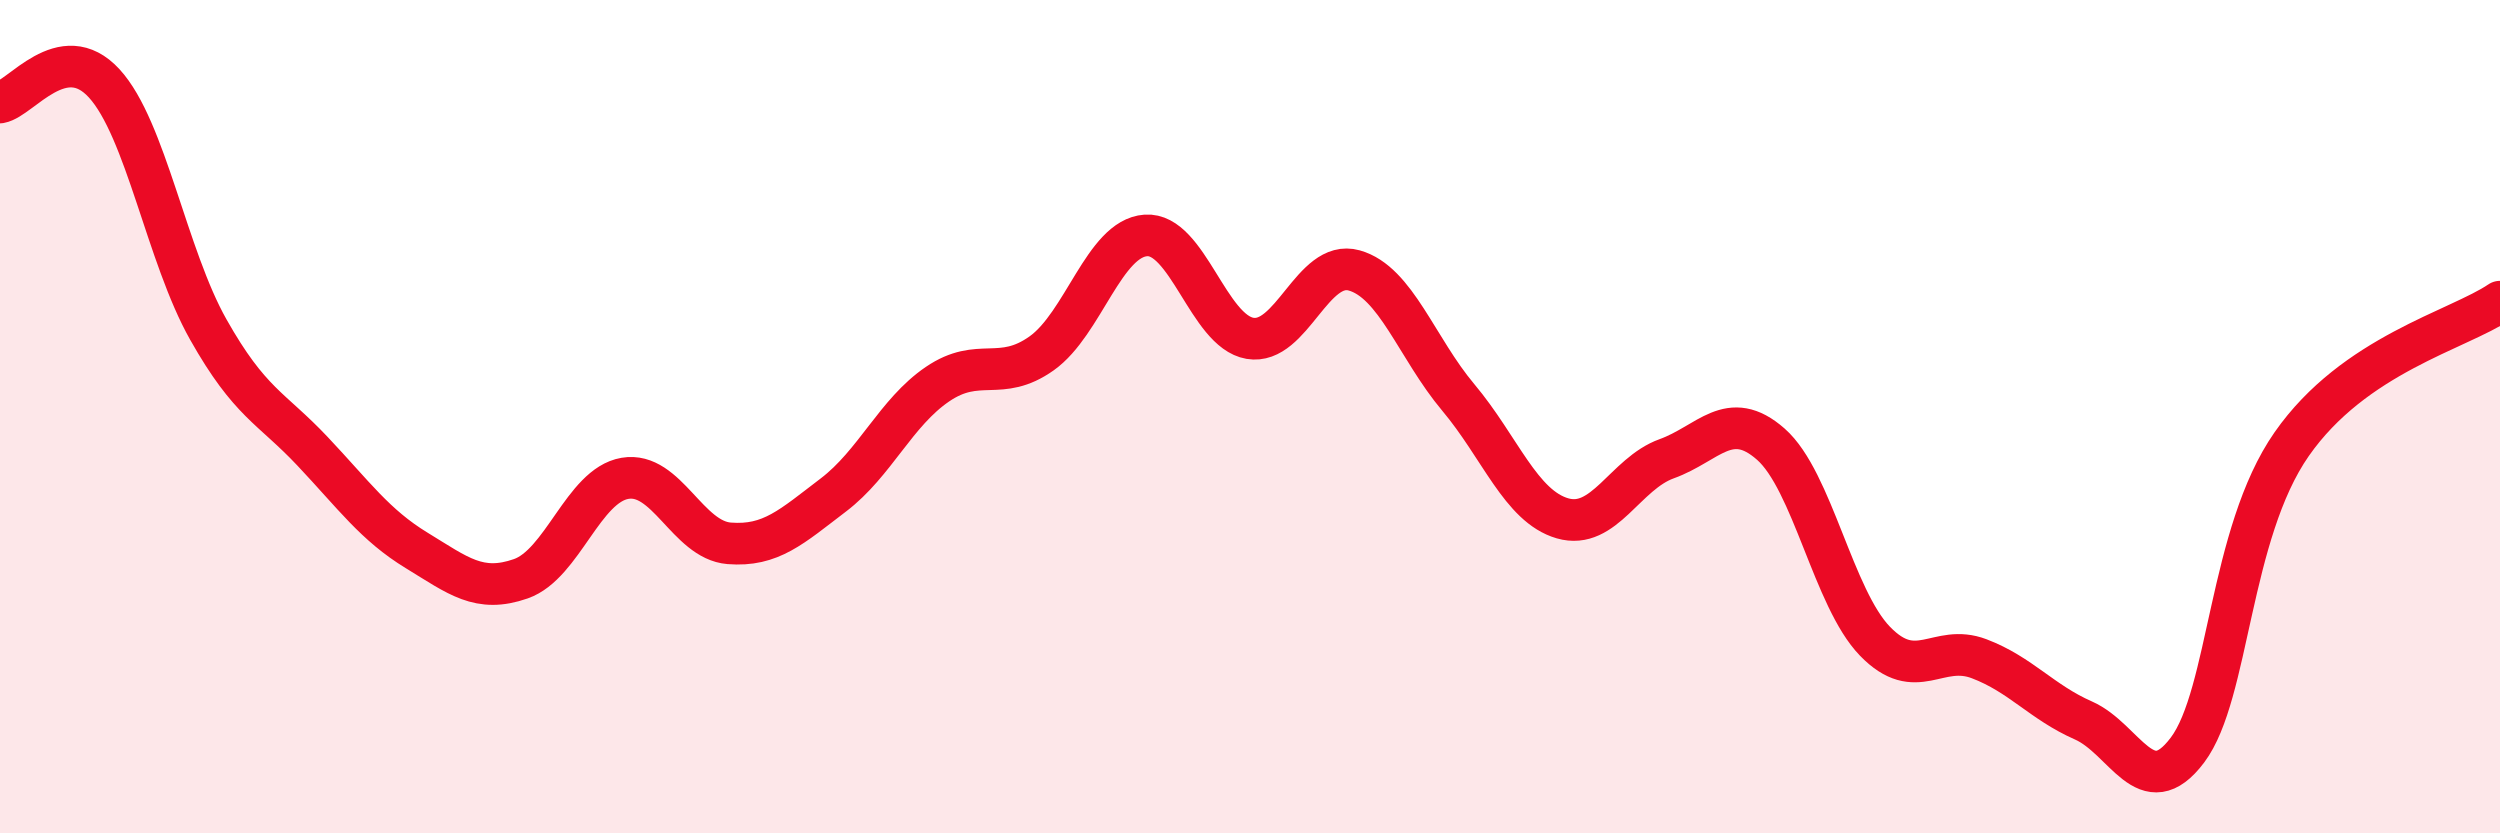
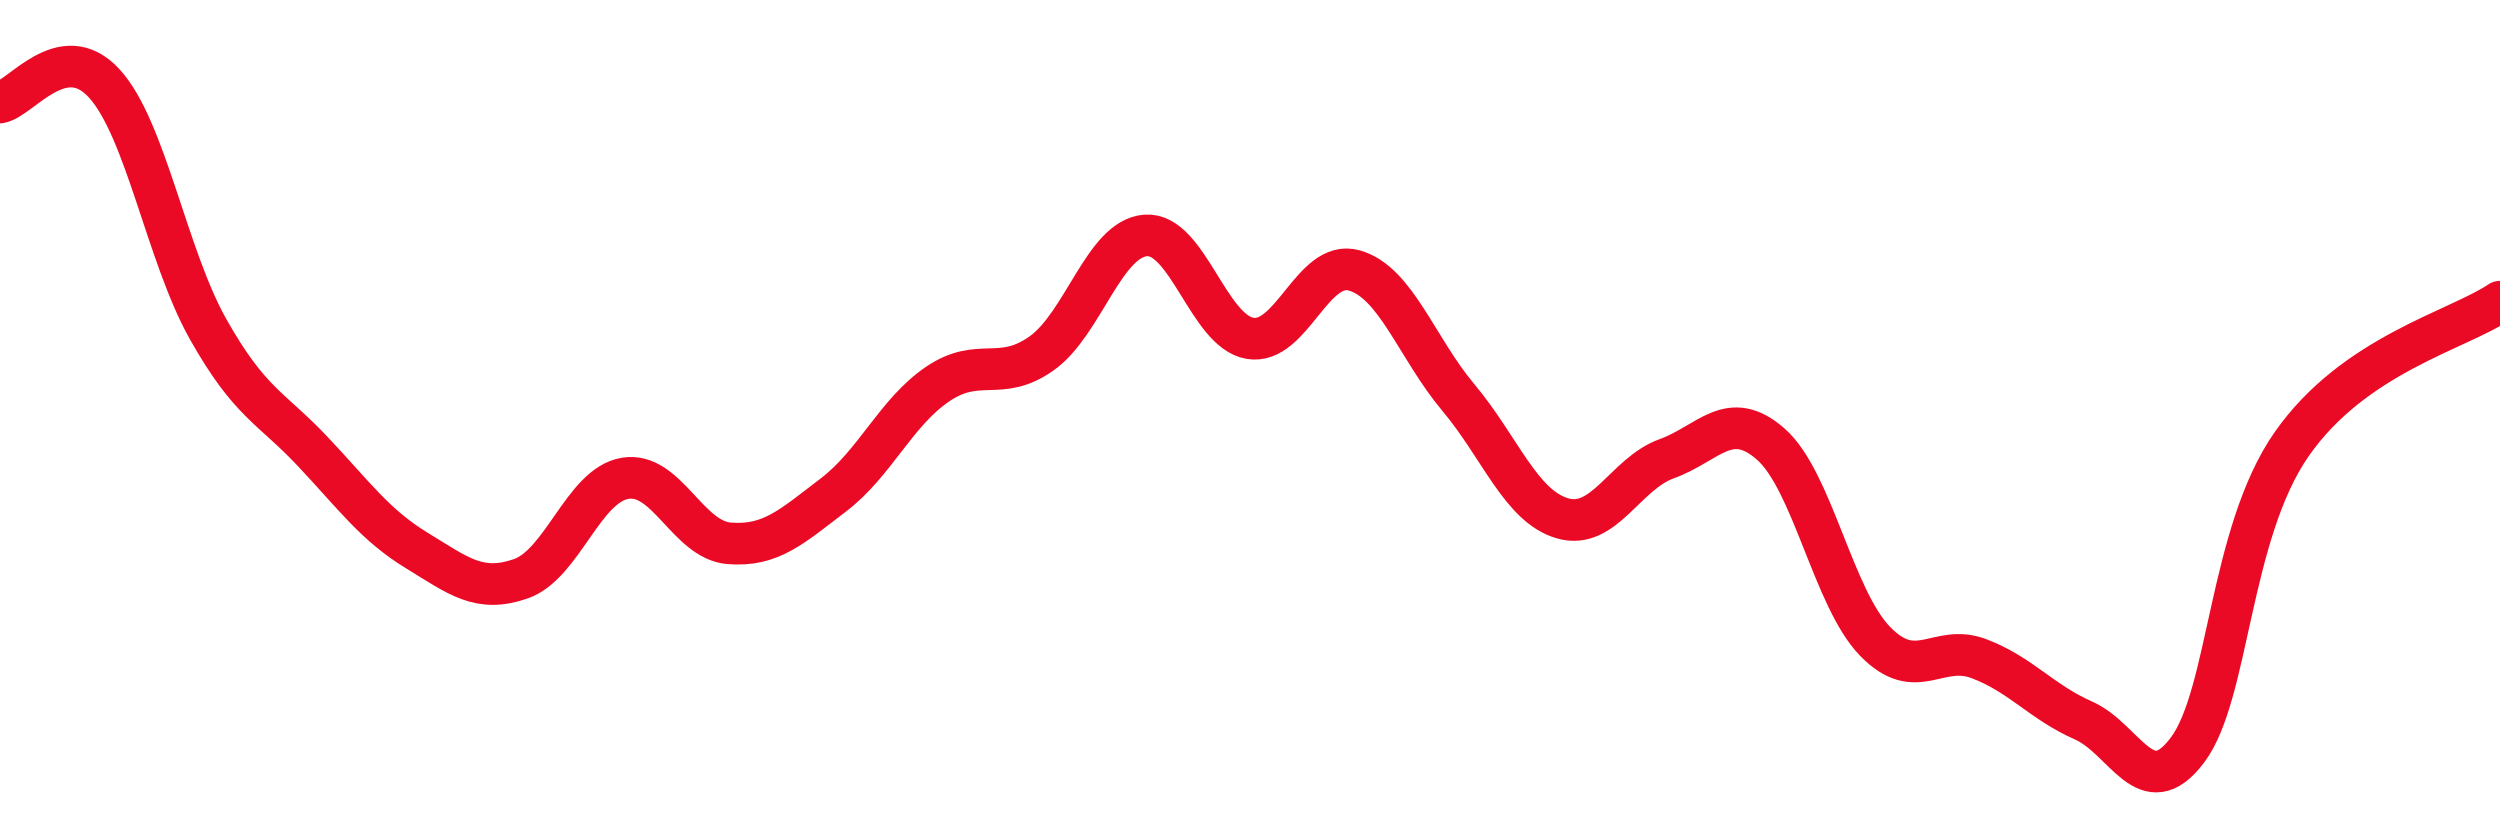
<svg xmlns="http://www.w3.org/2000/svg" width="60" height="20" viewBox="0 0 60 20">
-   <path d="M 0,2.46 C 0.5,2.37 1.5,0.91 2.5,2 C 3.5,3.09 4,6.14 5,7.91 C 6,9.68 6.5,9.77 7.5,10.83 C 8.5,11.89 9,12.6 10,13.21 C 11,13.82 11.5,14.24 12.5,13.89 C 13.5,13.54 14,11.65 15,11.48 C 16,11.31 16.5,12.96 17.5,13.04 C 18.5,13.12 19,12.64 20,11.88 C 21,11.12 21.5,9.9 22.5,9.22 C 23.5,8.54 24,9.19 25,8.48 C 26,7.77 26.5,5.72 27.5,5.65 C 28.5,5.58 29,7.95 30,8.12 C 31,8.29 31.5,6.21 32.5,6.49 C 33.5,6.77 34,8.35 35,9.54 C 36,10.73 36.5,12.15 37.5,12.44 C 38.5,12.73 39,11.37 40,11.01 C 41,10.65 41.5,9.78 42.5,10.66 C 43.5,11.54 44,14.36 45,15.39 C 46,16.42 46.5,15.43 47.5,15.81 C 48.5,16.19 49,16.85 50,17.29 C 51,17.73 51.5,19.33 52.5,18 C 53.5,16.67 53.5,12.81 55,10.66 C 56.5,8.51 59,7.92 60,7.24L60 20L0 20Z" fill="#EB0A25" opacity="0.1" stroke-linecap="round" stroke-linejoin="round" />
  <path d="M 0,2.46 C 0.5,2.37 1.5,0.91 2.5,2 C 3.5,3.09 4,6.14 5,7.91 C 6,9.68 6.5,9.77 7.5,10.83 C 8.5,11.89 9,12.6 10,13.21 C 11,13.82 11.5,14.24 12.5,13.89 C 13.5,13.54 14,11.65 15,11.48 C 16,11.31 16.5,12.96 17.5,13.04 C 18.5,13.12 19,12.64 20,11.88 C 21,11.12 21.5,9.9 22.5,9.22 C 23.5,8.54 24,9.19 25,8.48 C 26,7.77 26.5,5.72 27.5,5.65 C 28.5,5.58 29,7.95 30,8.12 C 31,8.29 31.5,6.21 32.5,6.49 C 33.5,6.77 34,8.35 35,9.54 C 36,10.73 36.5,12.15 37.5,12.44 C 38.5,12.73 39,11.37 40,11.01 C 41,10.65 41.5,9.78 42.5,10.66 C 43.5,11.54 44,14.36 45,15.39 C 46,16.42 46.5,15.43 47.5,15.81 C 48.5,16.19 49,16.85 50,17.29 C 51,17.73 51.5,19.33 52.5,18 C 53.5,16.67 53.5,12.81 55,10.66 C 56.5,8.51 59,7.92 60,7.24" stroke="#EB0A25" stroke-width="1" fill="none" stroke-linecap="round" stroke-linejoin="round" />
</svg>